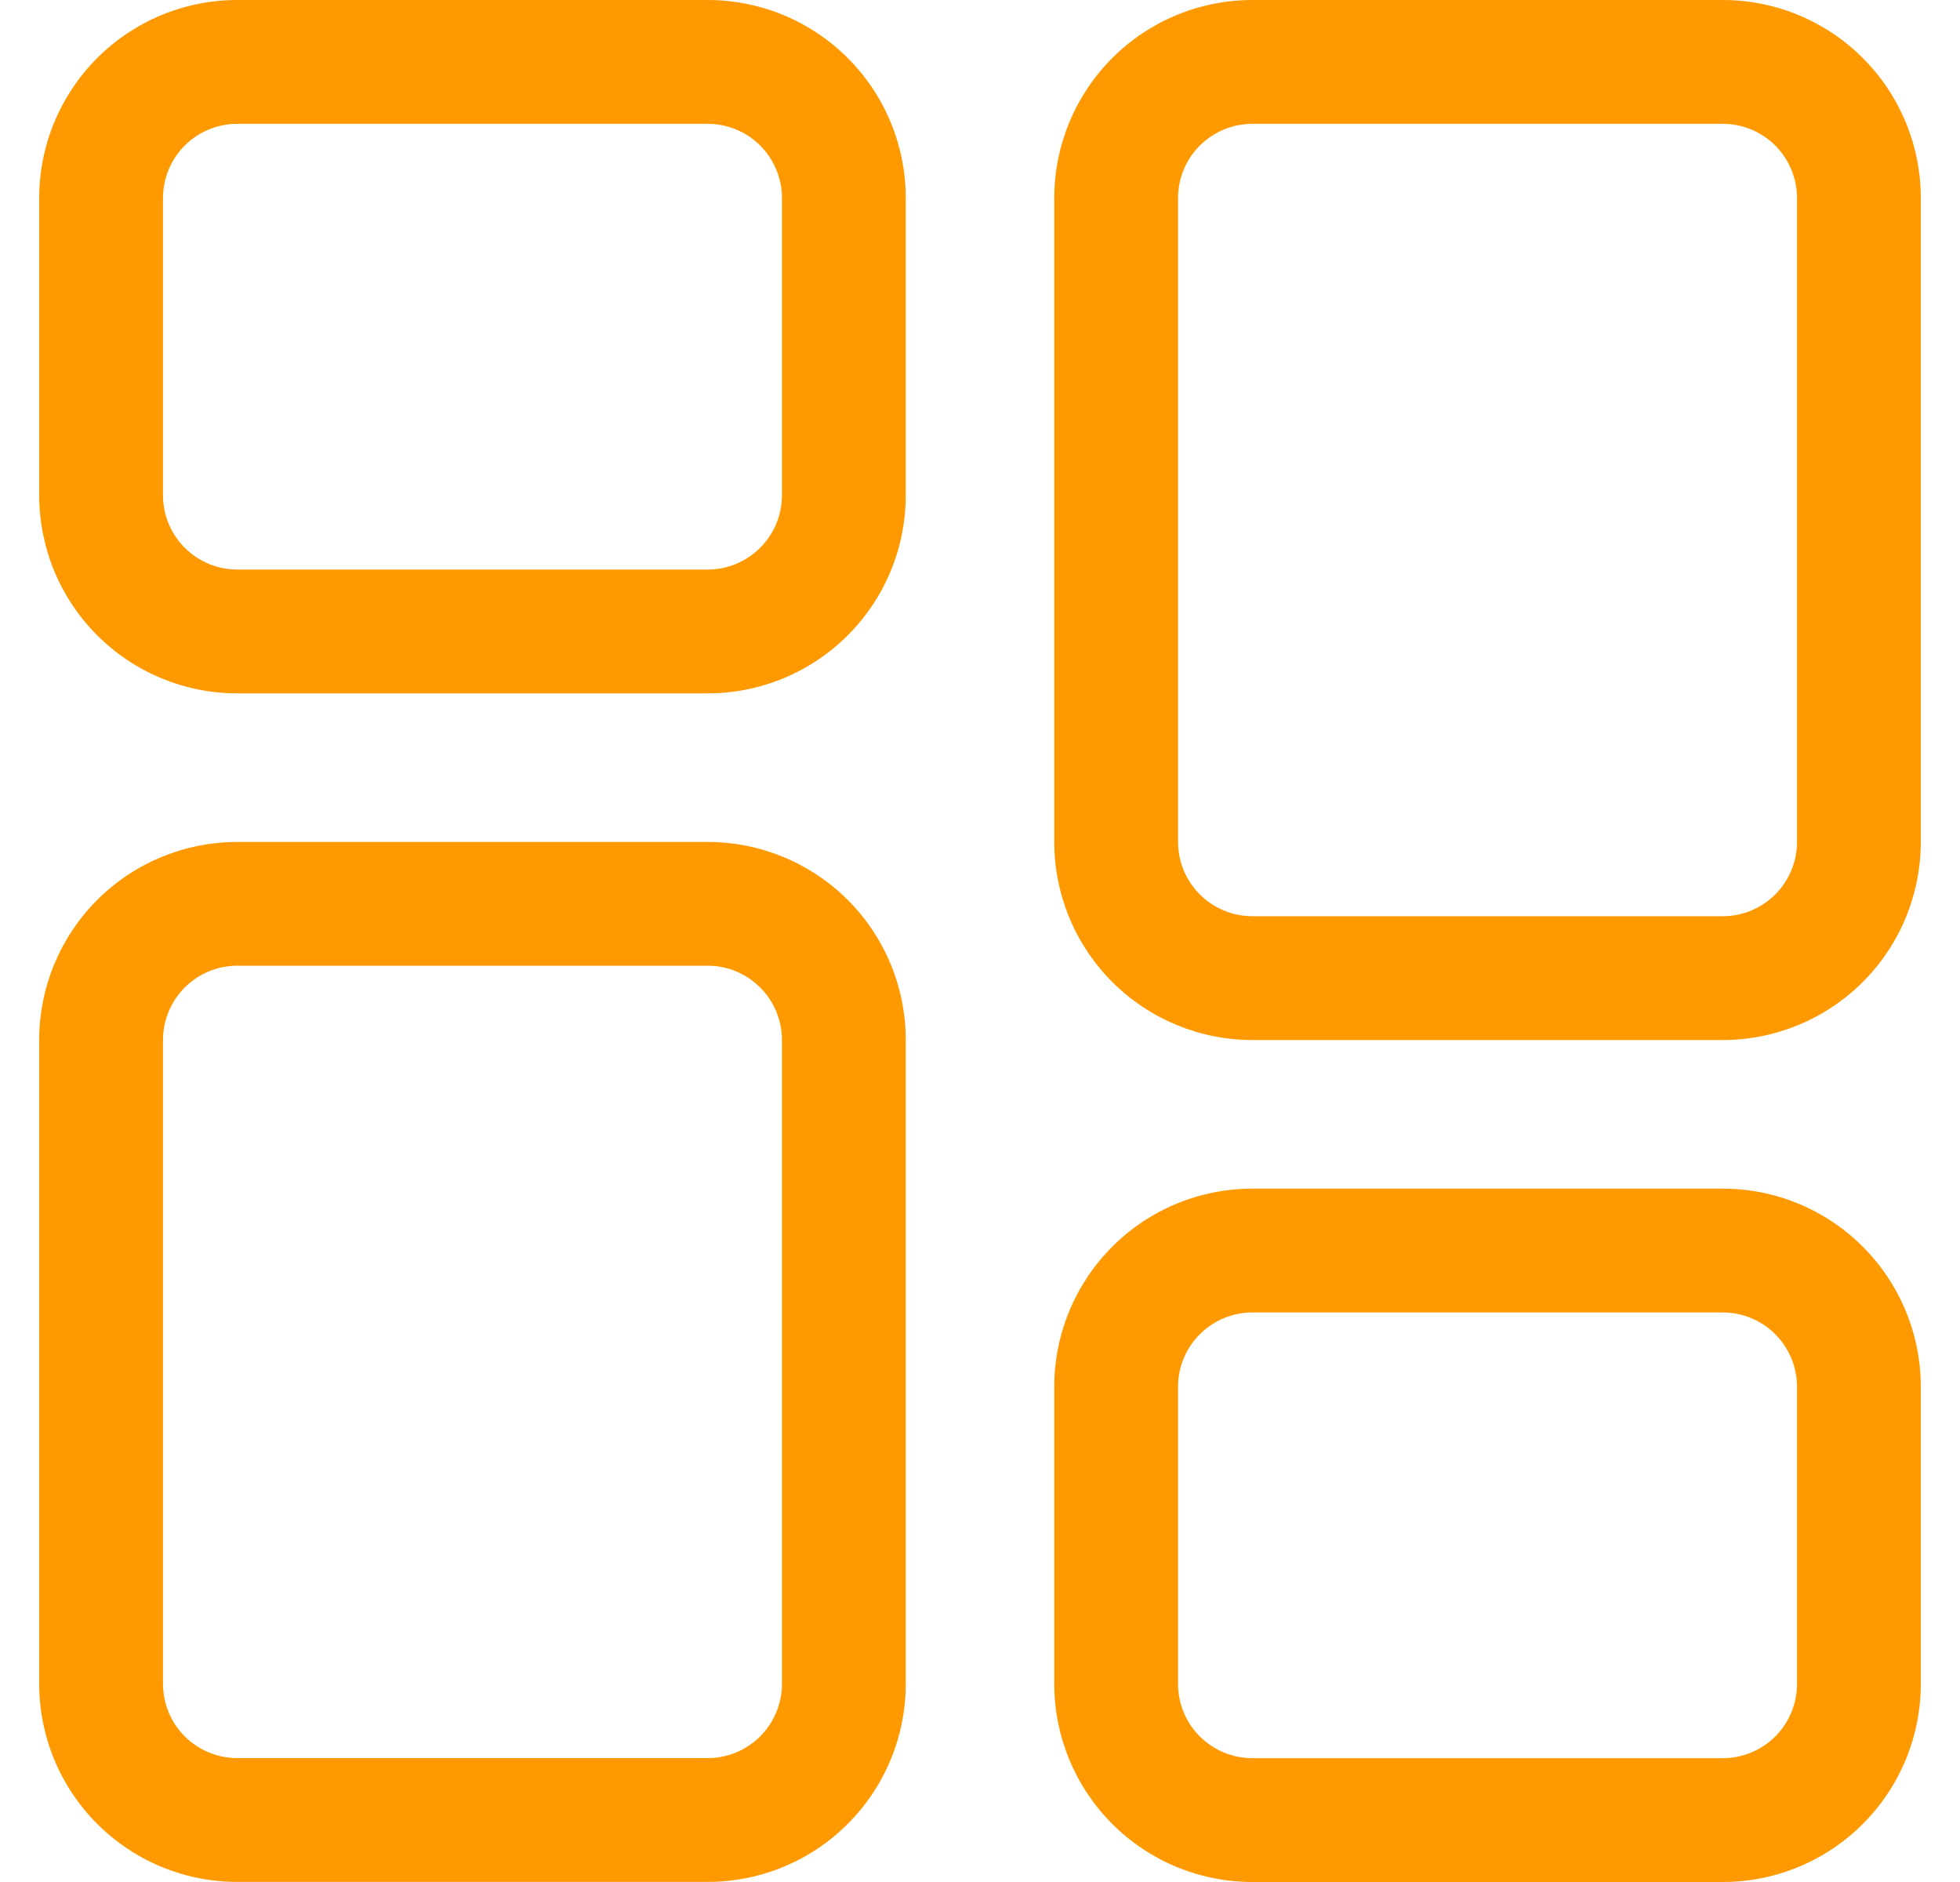
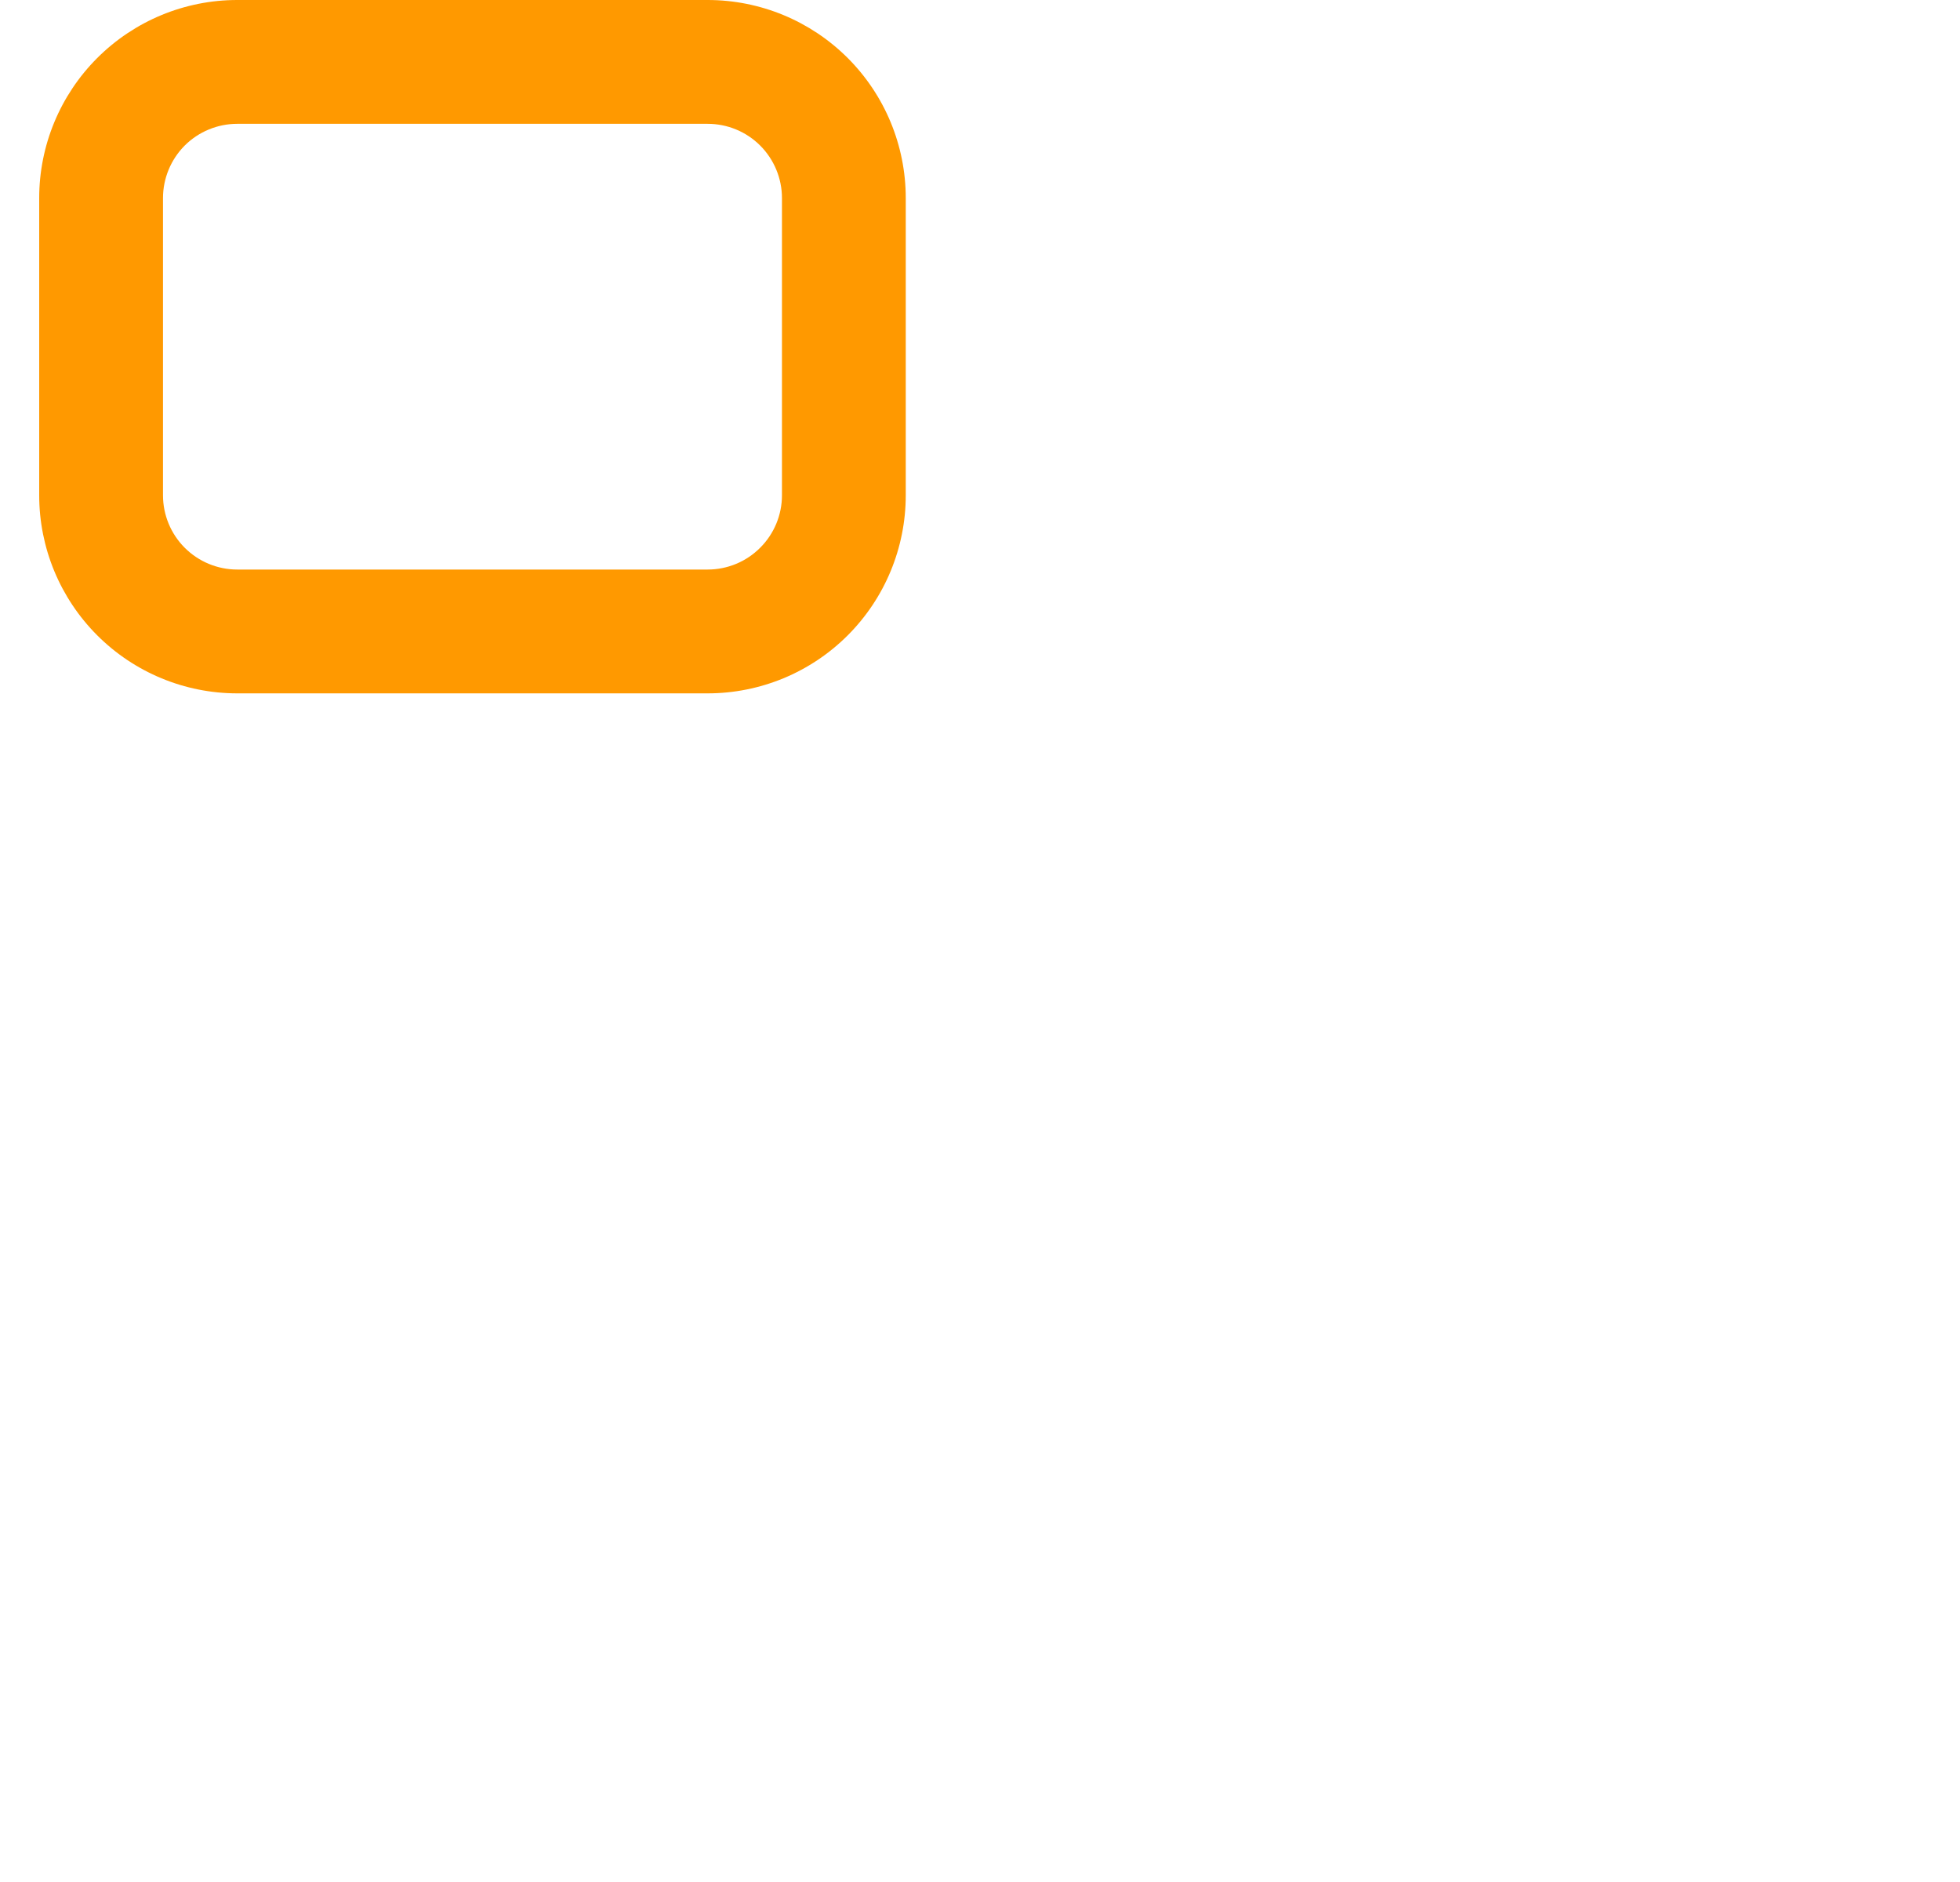
<svg xmlns="http://www.w3.org/2000/svg" width="25" height="24" viewBox="0 0 25 24" fill="none">
-   <path fill-rule="evenodd" clip-rule="evenodd" d="M21.974 0H15.974C15.304 0 14.661 0.266 14.187 0.74C13.714 1.214 13.447 1.856 13.447 2.526V10.736C13.447 11.406 13.714 12.049 14.187 12.523C14.661 12.996 15.304 13.263 15.974 13.263H21.974C22.644 13.263 23.286 12.996 23.76 12.523C24.234 12.049 24.5 11.406 24.5 10.736V2.526C24.5 1.856 24.234 1.214 23.76 0.74C23.286 0.266 22.644 0 21.974 0ZM15.304 1.856C15.482 1.679 15.723 1.579 15.974 1.579H21.974C22.225 1.579 22.466 1.679 22.644 1.856C22.821 2.034 22.921 2.275 22.921 2.526V10.736C22.921 10.988 22.821 11.229 22.644 11.406C22.466 11.584 22.225 11.684 21.974 11.684H15.974C15.723 11.684 15.482 11.584 15.304 11.406C15.126 11.229 15.026 10.988 15.026 10.736V2.526C15.026 2.275 15.126 2.034 15.304 1.856Z" fill="#FF9900" />
-   <path fill-rule="evenodd" clip-rule="evenodd" d="M21.974 15.158H15.974C15.304 15.158 14.661 15.424 14.187 15.898C13.714 16.372 13.447 17.015 13.447 17.684V21.474C13.447 22.144 13.714 22.786 14.187 23.26C14.661 23.734 15.304 24 15.974 24H21.974C22.644 24 23.286 23.734 23.76 23.26C24.234 22.786 24.5 22.144 24.5 21.474V17.684C24.5 17.015 24.234 16.372 23.76 15.898C23.286 15.424 22.644 15.158 21.974 15.158ZM15.304 17.015C15.482 16.837 15.723 16.737 15.974 16.737H21.974C22.225 16.737 22.466 16.837 22.644 17.015C22.821 17.192 22.921 17.433 22.921 17.684V21.474C22.921 21.725 22.821 21.966 22.644 22.144C22.466 22.321 22.225 22.421 21.974 22.421H15.974C15.723 22.421 15.482 22.321 15.304 22.144C15.126 21.966 15.026 21.725 15.026 21.474V17.684C15.026 17.433 15.126 17.192 15.304 17.015Z" fill="#FF9900" />
-   <path fill-rule="evenodd" clip-rule="evenodd" d="M3.026 10.737H9.026C9.696 10.737 10.339 11.003 10.813 11.476C11.287 11.95 11.553 12.593 11.553 13.263V21.473C11.553 22.143 11.287 22.785 10.813 23.259C10.339 23.733 9.696 23.999 9.026 23.999H3.026C2.356 23.999 1.714 23.733 1.24 23.259C0.766 22.785 0.5 22.143 0.5 21.473V13.263C0.5 12.593 0.766 11.95 1.24 11.476C1.714 11.003 2.356 10.737 3.026 10.737ZM3.026 12.315C2.775 12.315 2.534 12.415 2.356 12.593C2.179 12.771 2.079 13.011 2.079 13.263V21.473C2.079 21.724 2.179 21.965 2.356 22.143C2.534 22.32 2.775 22.42 3.026 22.42H9.026C9.278 22.42 9.519 22.32 9.696 22.143C9.874 21.965 9.974 21.724 9.974 21.473V13.263C9.974 13.011 9.874 12.771 9.696 12.593C9.519 12.415 9.278 12.315 9.026 12.315H3.026Z" fill="#FF9900" />
  <path fill-rule="evenodd" clip-rule="evenodd" d="M9.026 0H3.026C2.356 0 1.714 0.266 1.24 0.74C0.766 1.214 0.5 1.856 0.5 2.526V6.316C0.5 6.986 0.766 7.628 1.24 8.102C1.714 8.576 2.356 8.842 3.026 8.842H9.026C9.696 8.842 10.339 8.576 10.813 8.102C11.287 7.628 11.553 6.986 11.553 6.316V2.526C11.553 1.856 11.287 1.214 10.813 0.74C10.339 0.266 9.696 0 9.026 0ZM2.356 1.856C2.534 1.679 2.775 1.579 3.026 1.579H9.026C9.278 1.579 9.519 1.679 9.696 1.856C9.874 2.034 9.974 2.275 9.974 2.526V6.316C9.974 6.567 9.874 6.808 9.696 6.985C9.519 7.163 9.278 7.263 9.026 7.263H3.026C2.775 7.263 2.534 7.163 2.356 6.985C2.179 6.808 2.079 6.567 2.079 6.316V2.526C2.079 2.275 2.179 2.034 2.356 1.856Z" fill="#FF9900" />
</svg>